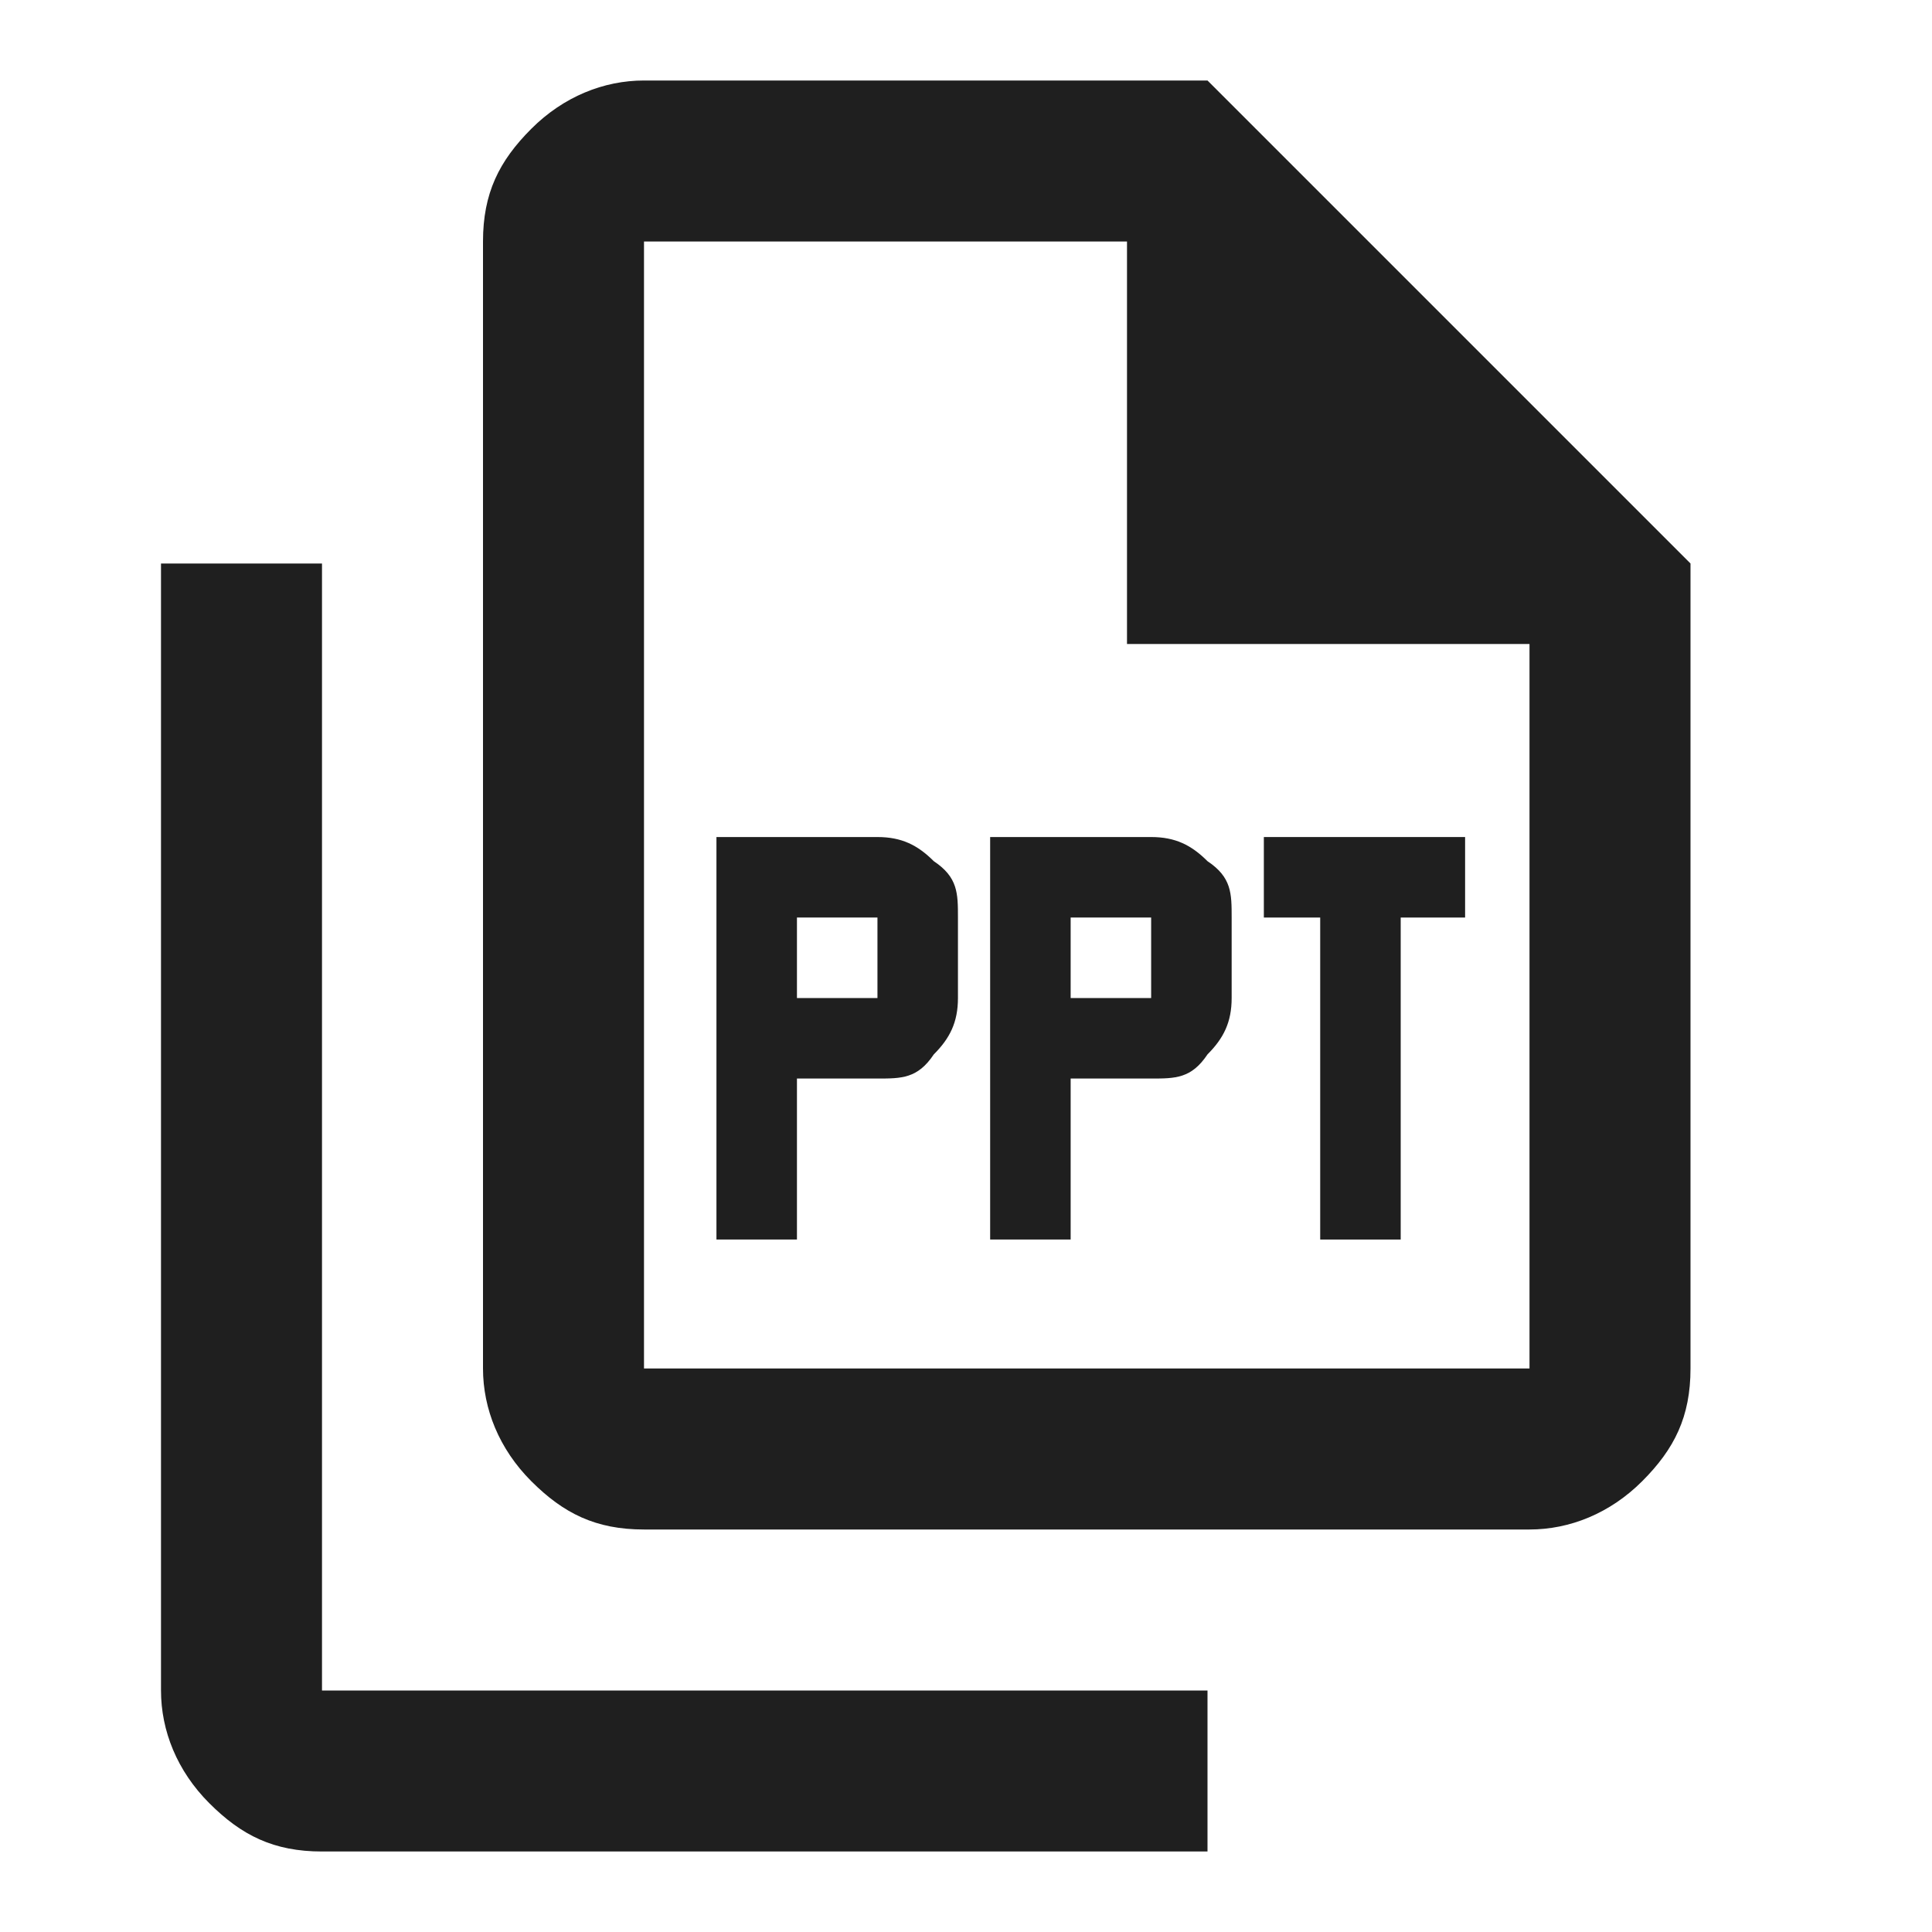
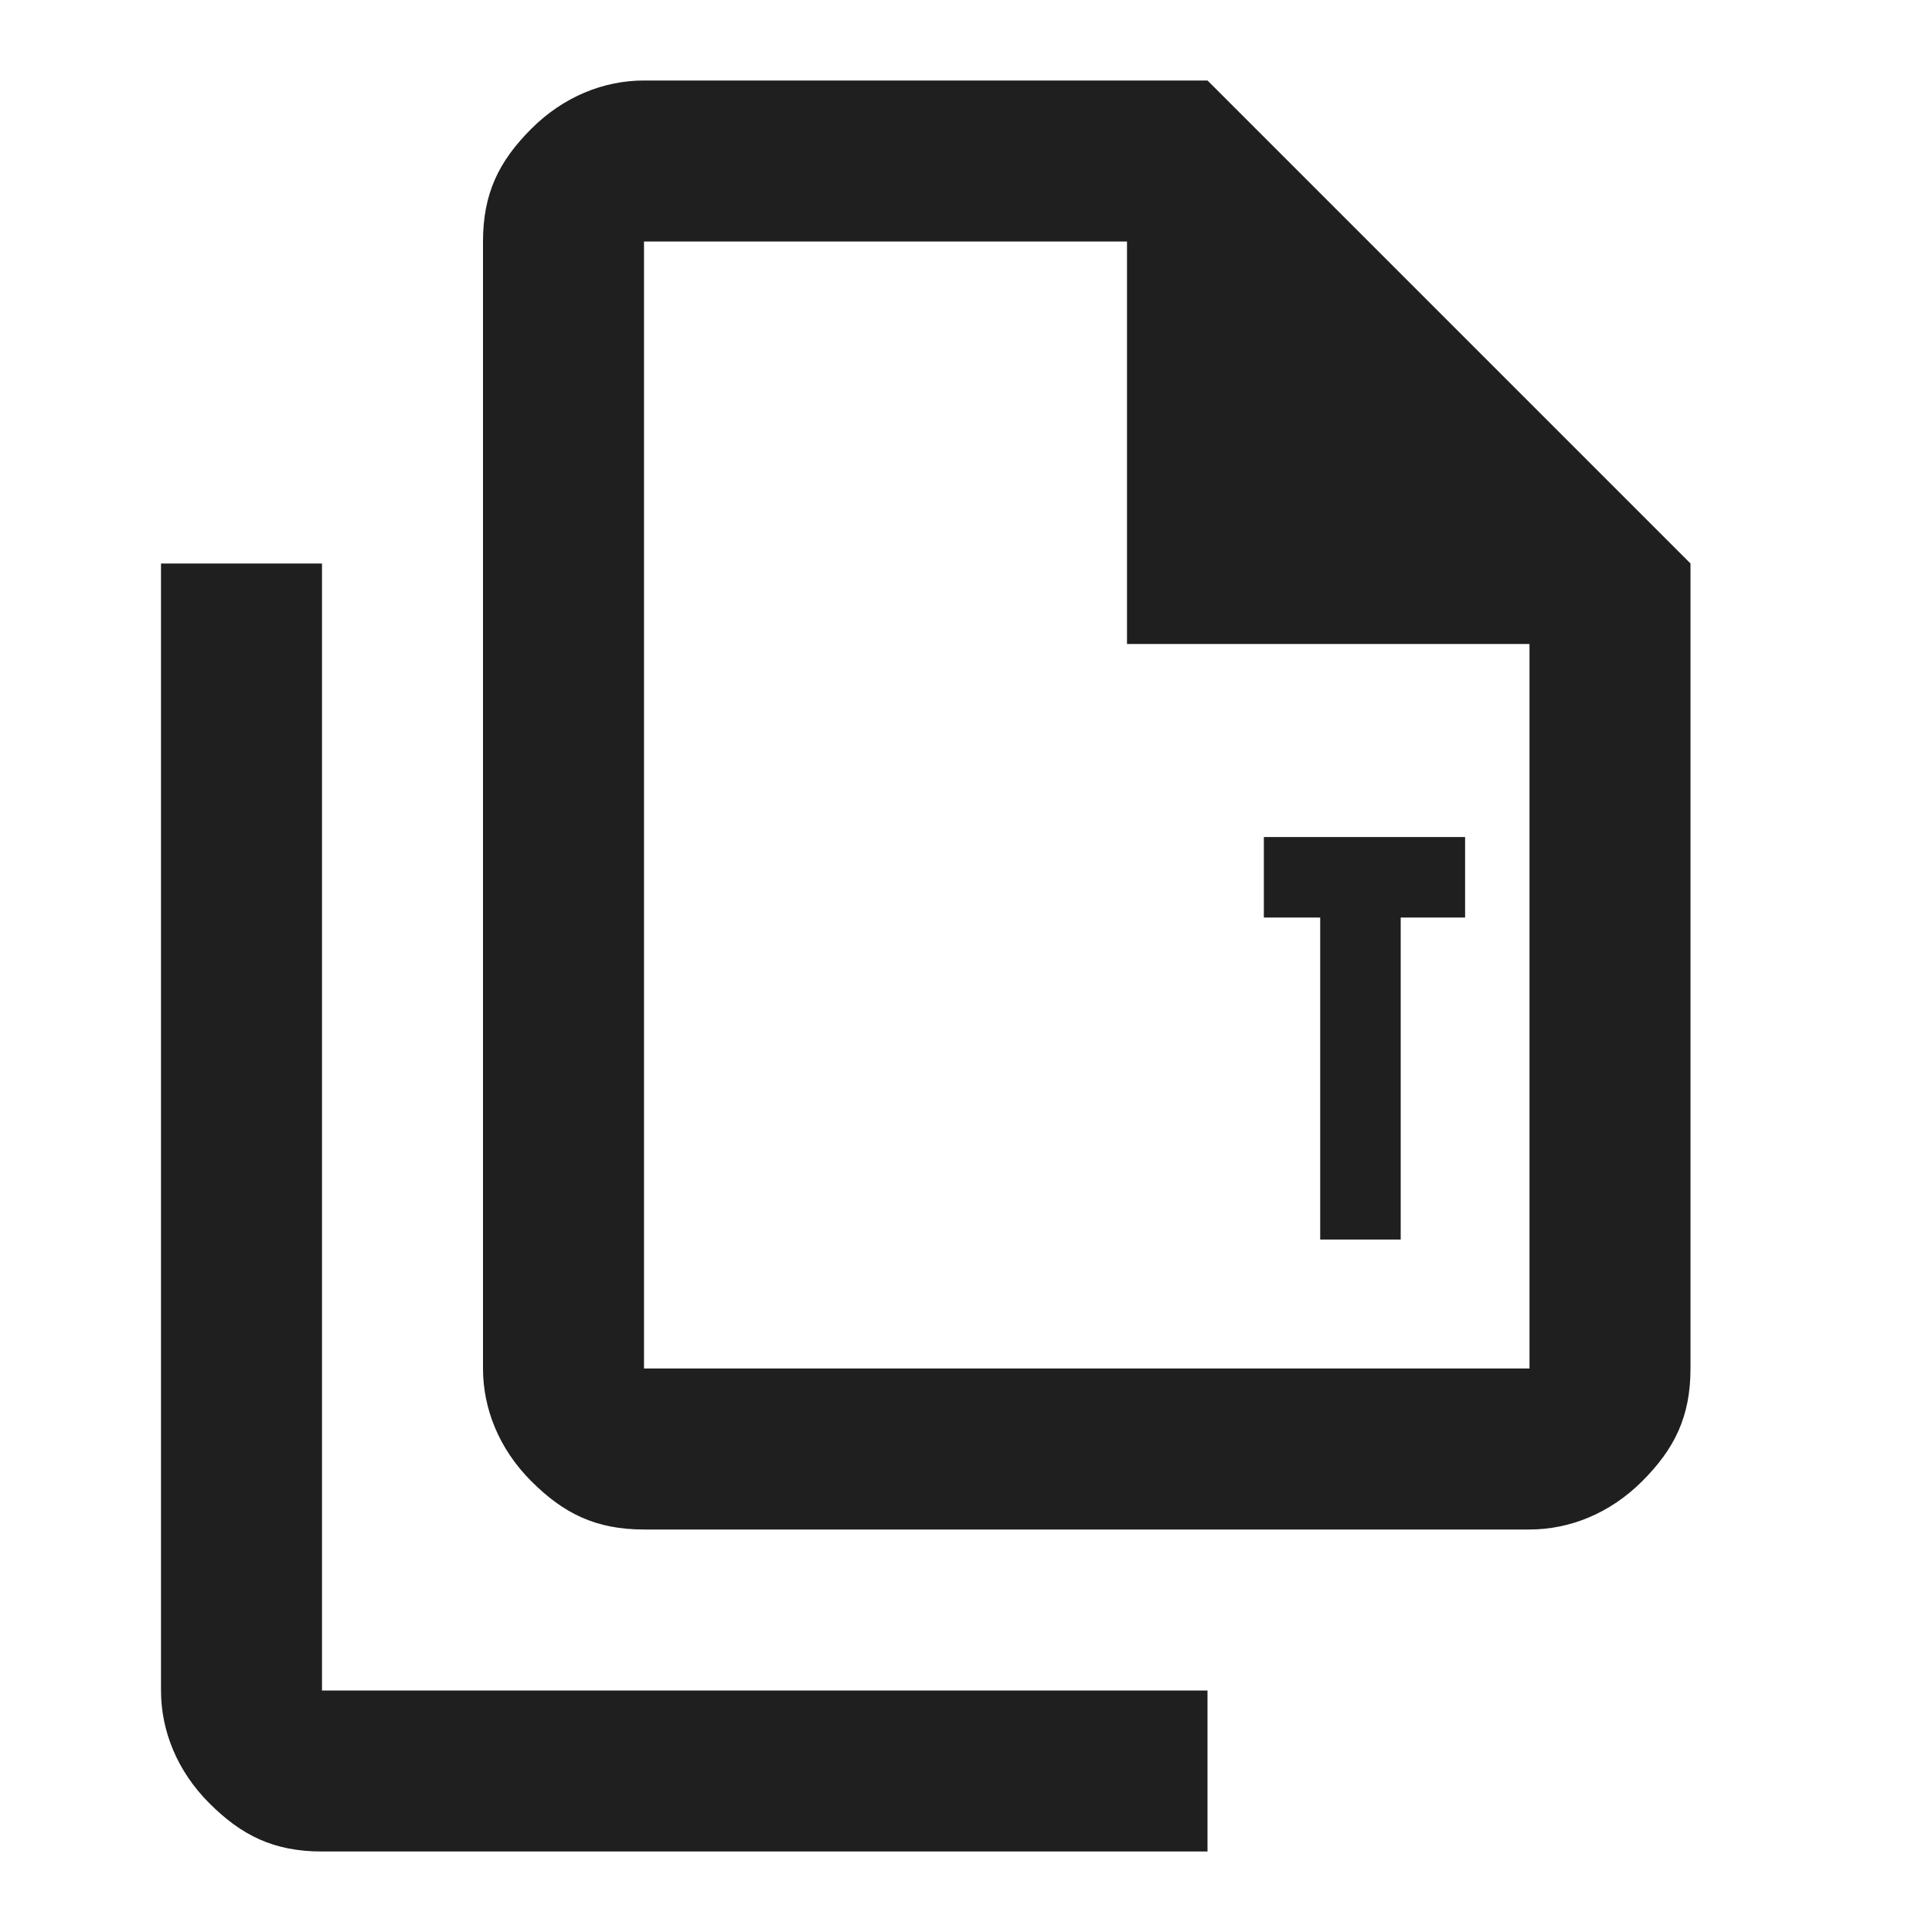
<svg xmlns="http://www.w3.org/2000/svg" width="24" height="24" viewBox="0 0 24 24" fill="none">
  <path d="M19 19H8C7.4 19 7 18.8 6.6 18.4C6.2 18 6 17.5 6 17V3C6 2.4 6.2 2 6.6 1.6C7 1.2 7.5 1 8 1H15L21 7V17C21 17.6 20.8 18 20.4 18.4C20 18.8 19.5 19 19 19ZM14 8V3H8V17H19V8H14ZM4 23C3.4 23 3 22.8 2.6 22.4C2.2 22 2 21.5 2 21V7H4V21H15V23H4Z" fill="#1F1F1F" />
-   <path d="M11.6 10.698C11.4 10.498 11.2 10.398 10.9 10.398H8.9V15.398H9.9V13.398H10.9C11.2 13.398 11.4 13.398 11.6 13.098C11.8 12.898 11.9 12.698 11.9 12.398V11.398C11.9 11.098 11.9 10.898 11.6 10.698ZM10.9 12.398H9.9V11.398H10.9V12.398Z" fill="#1F1F1F" />
-   <path d="M15 10.698C14.8 10.498 14.6 10.398 14.3 10.398H12.3V15.398H13.3V13.398H14.3C14.6 13.398 14.8 13.398 15 13.098C15.2 12.898 15.3 12.698 15.3 12.398V11.398C15.3 11.098 15.3 10.898 15 10.698ZM14.3 12.398H13.3V11.398H14.3V12.398Z" fill="#1F1F1F" />
  <path d="M17.4 10.398H16.4H15.7V11.398H16.4V15.398H17.4V11.398H18.2V10.398H17.4Z" fill="#1F1F1F" />
</svg>